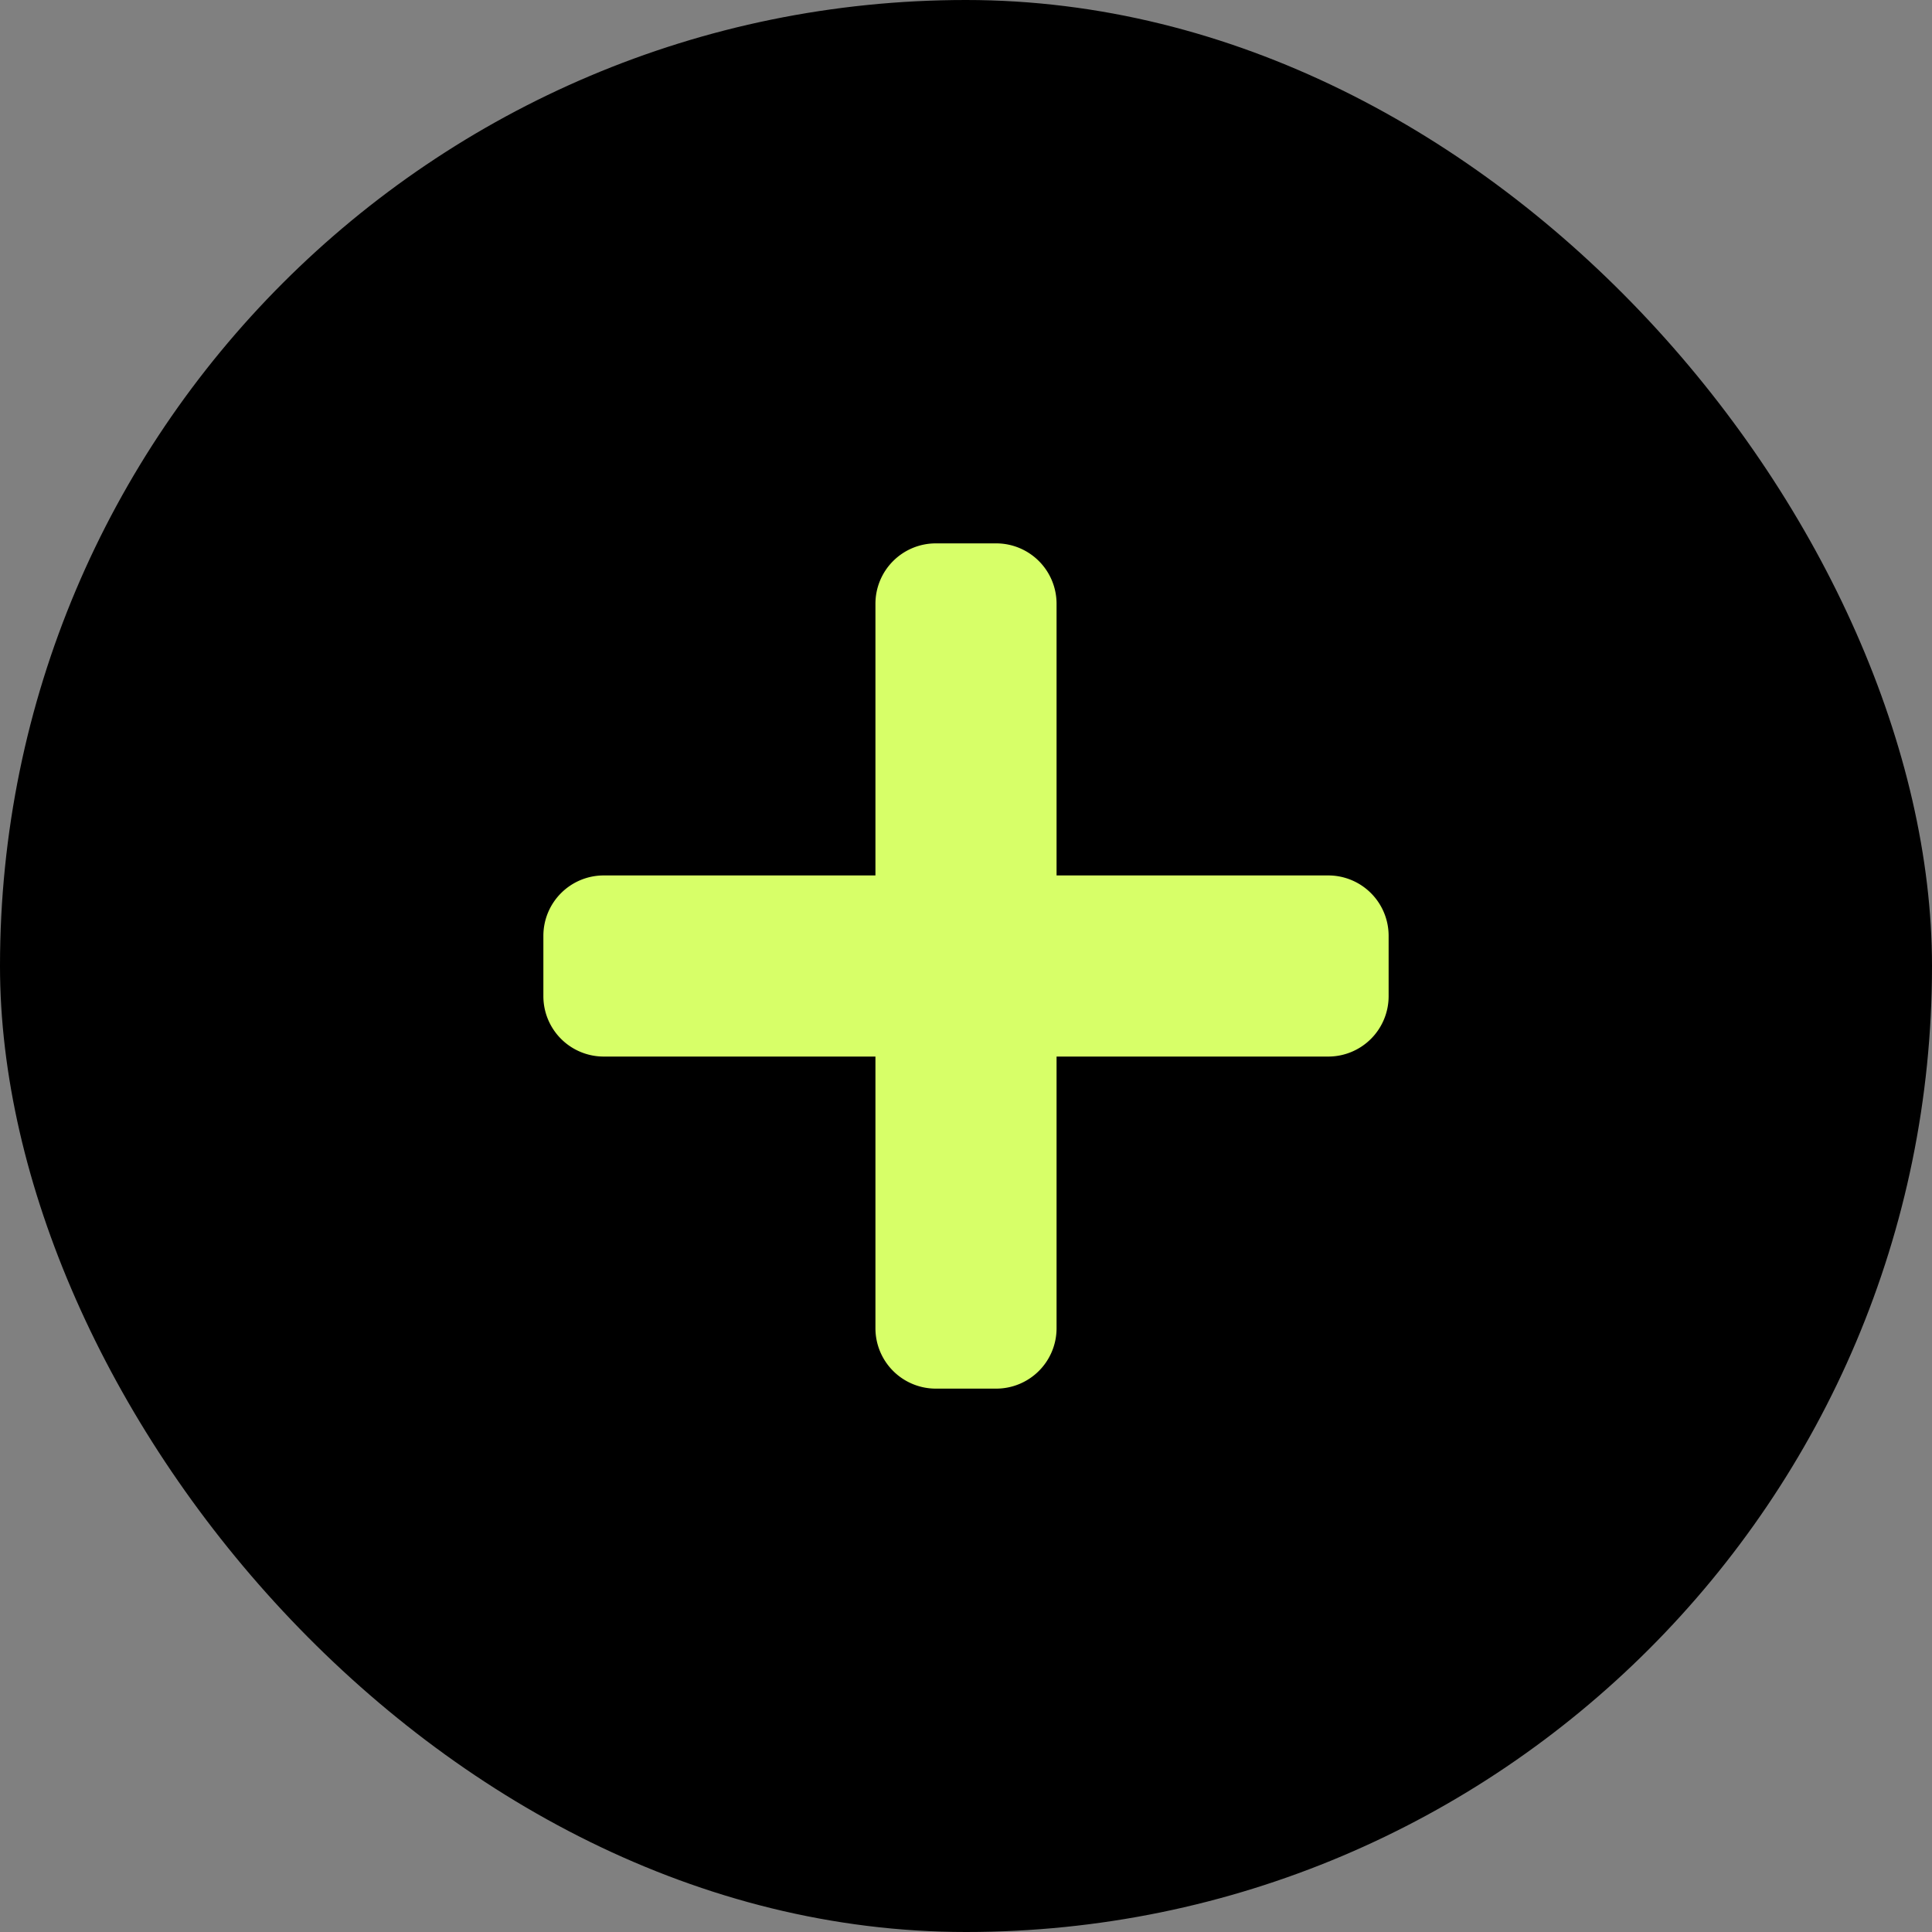
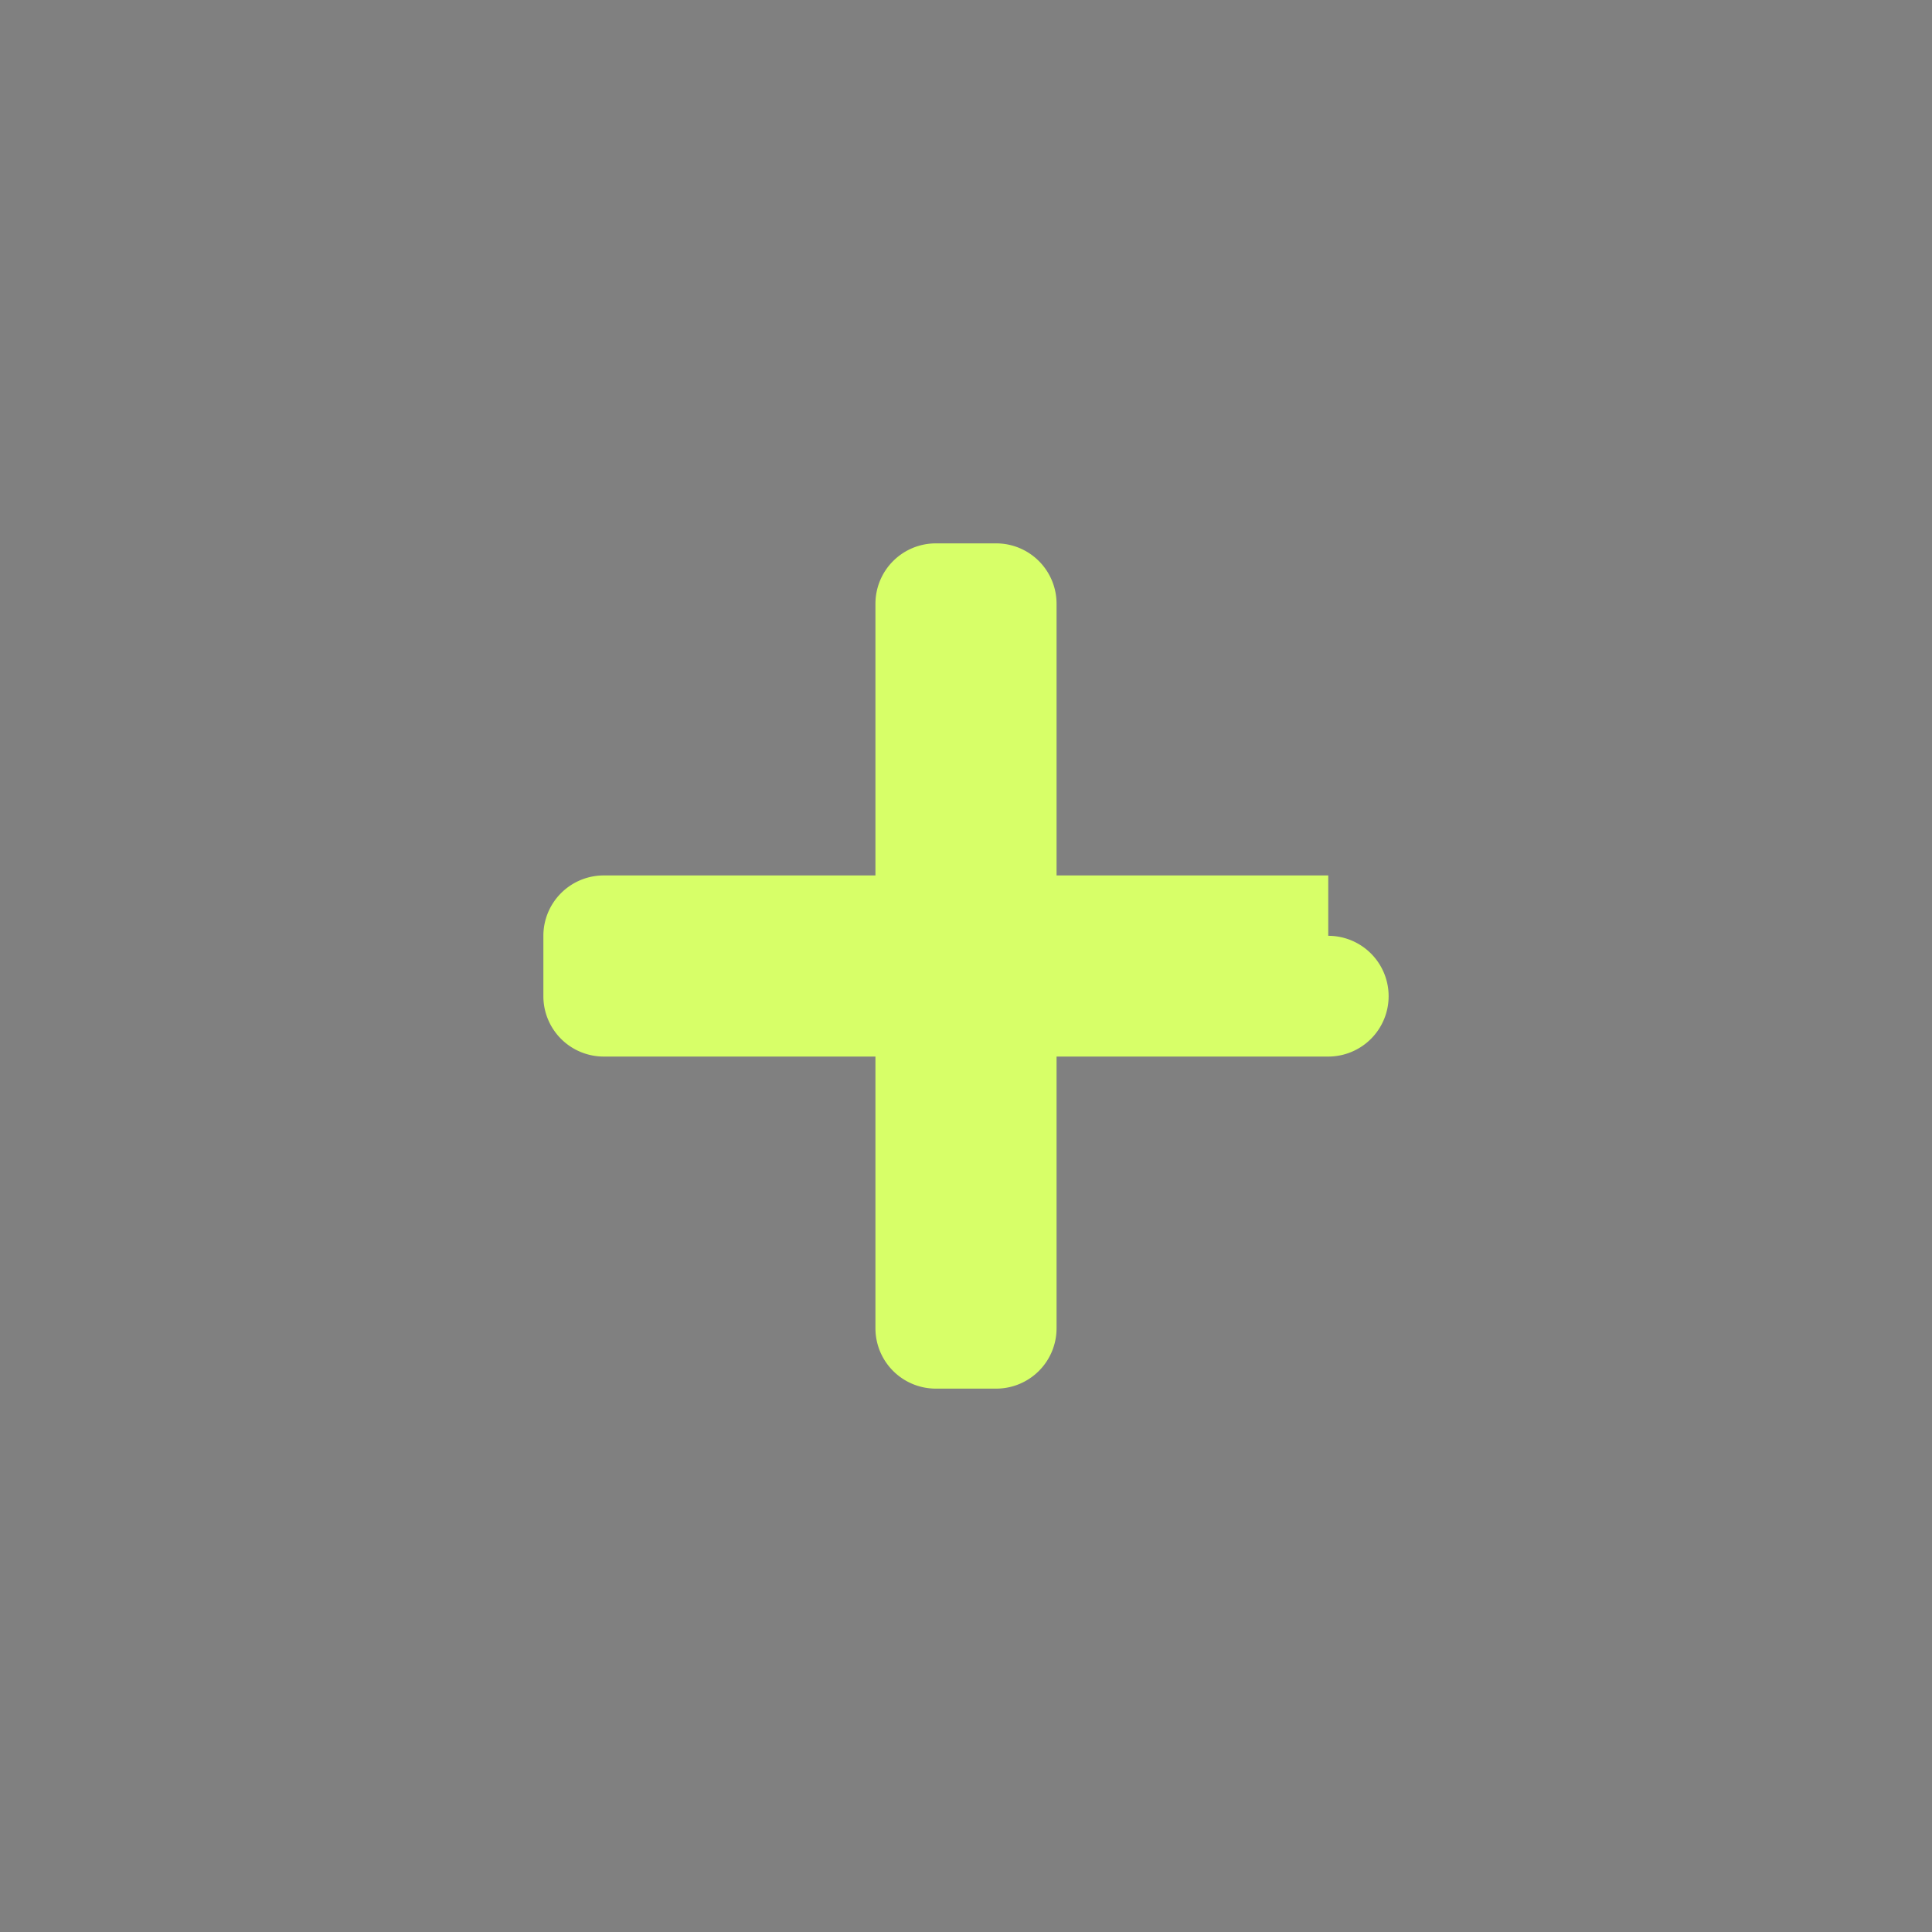
<svg xmlns="http://www.w3.org/2000/svg" width="32" height="32" viewBox="0 0 32 32" fill="none">
  <rect x="0" y="0" width="32" height="32" fill="#808080" stroke="none" />
-   <rect width="32" height="32" rx="16" fill="#000" />
-   <path d="M22 14.5h-4.5V10a1 1 0 0 0-1-1h-1a1 1 0 0 0-1 1v4.5H10a1 1 0 0 0-1 1v1a1 1 0 0 0 1 1h4.5V22a1 1 0 0 0 1 1h1a1 1 0 0 0 1-1v-4.5H22a1 1 0 0 0 1-1v-1a1 1 0 0 0-1-1z" fill="#D7FF68" />
+   <path d="M22 14.5h-4.5V10a1 1 0 0 0-1-1h-1a1 1 0 0 0-1 1v4.5H10a1 1 0 0 0-1 1v1a1 1 0 0 0 1 1h4.5V22a1 1 0 0 0 1 1h1a1 1 0 0 0 1-1v-4.5H22a1 1 0 0 0 1-1a1 1 0 0 0-1-1z" fill="#D7FF68" />
</svg>